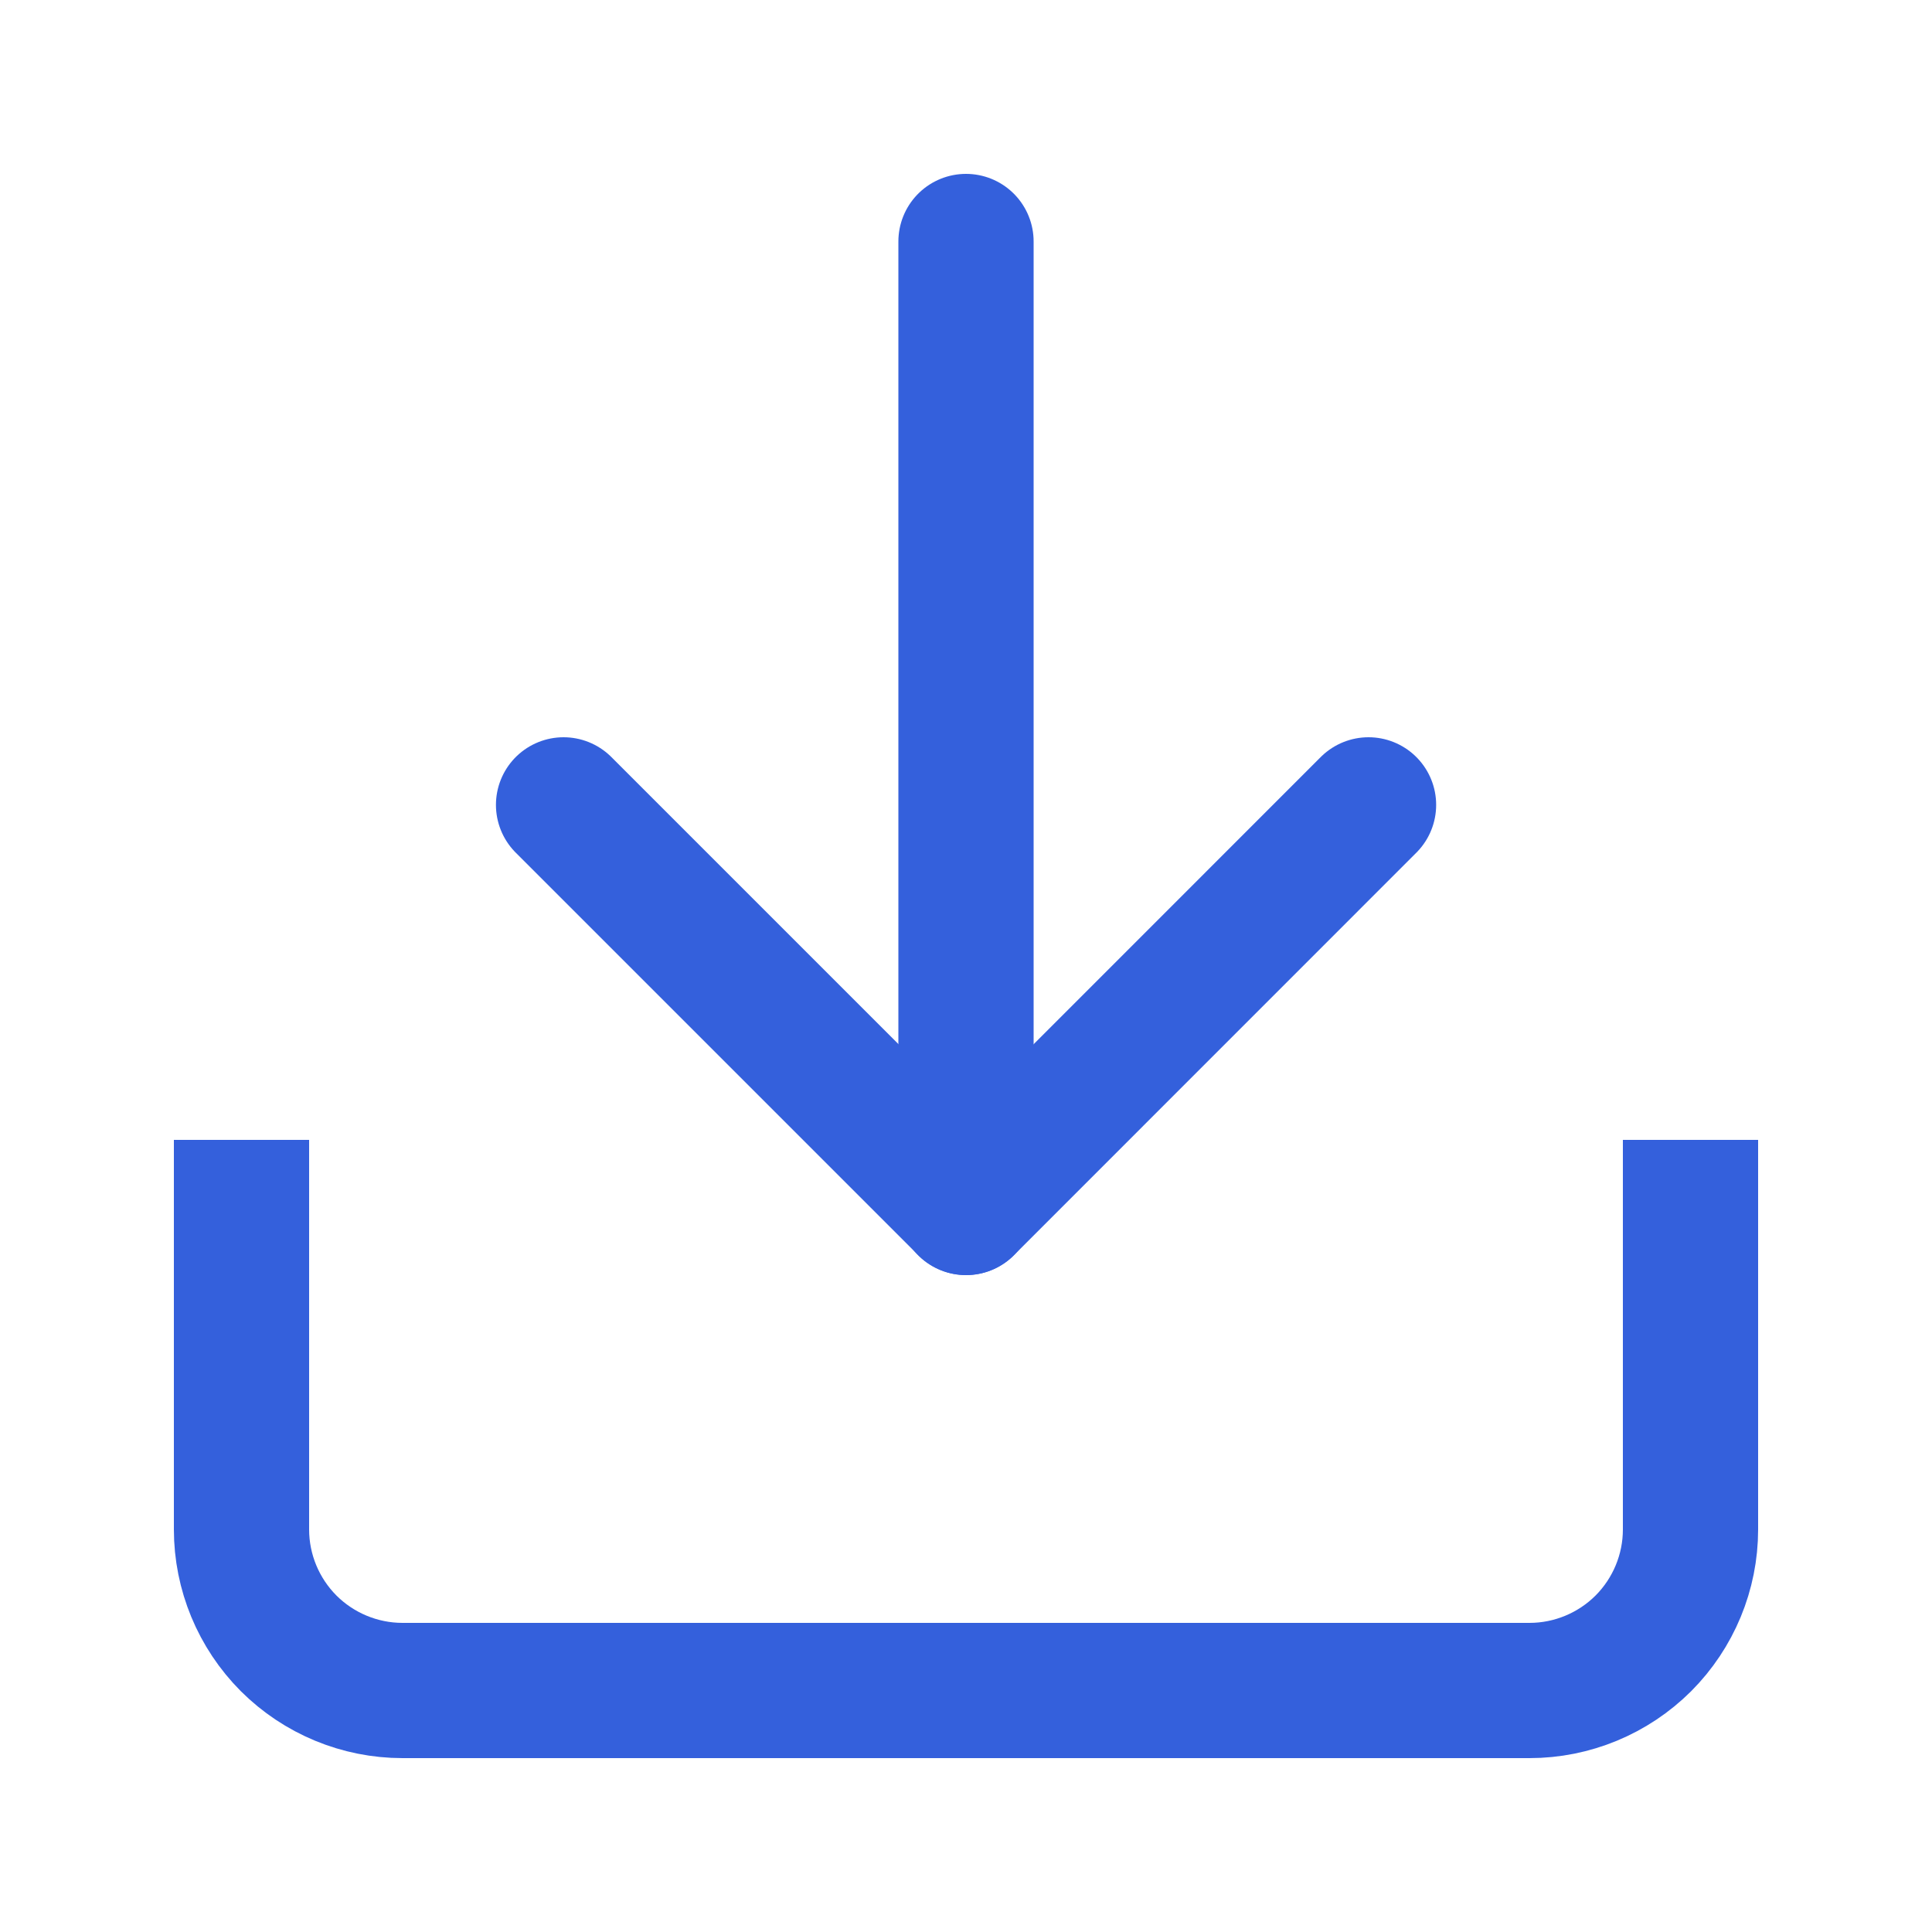
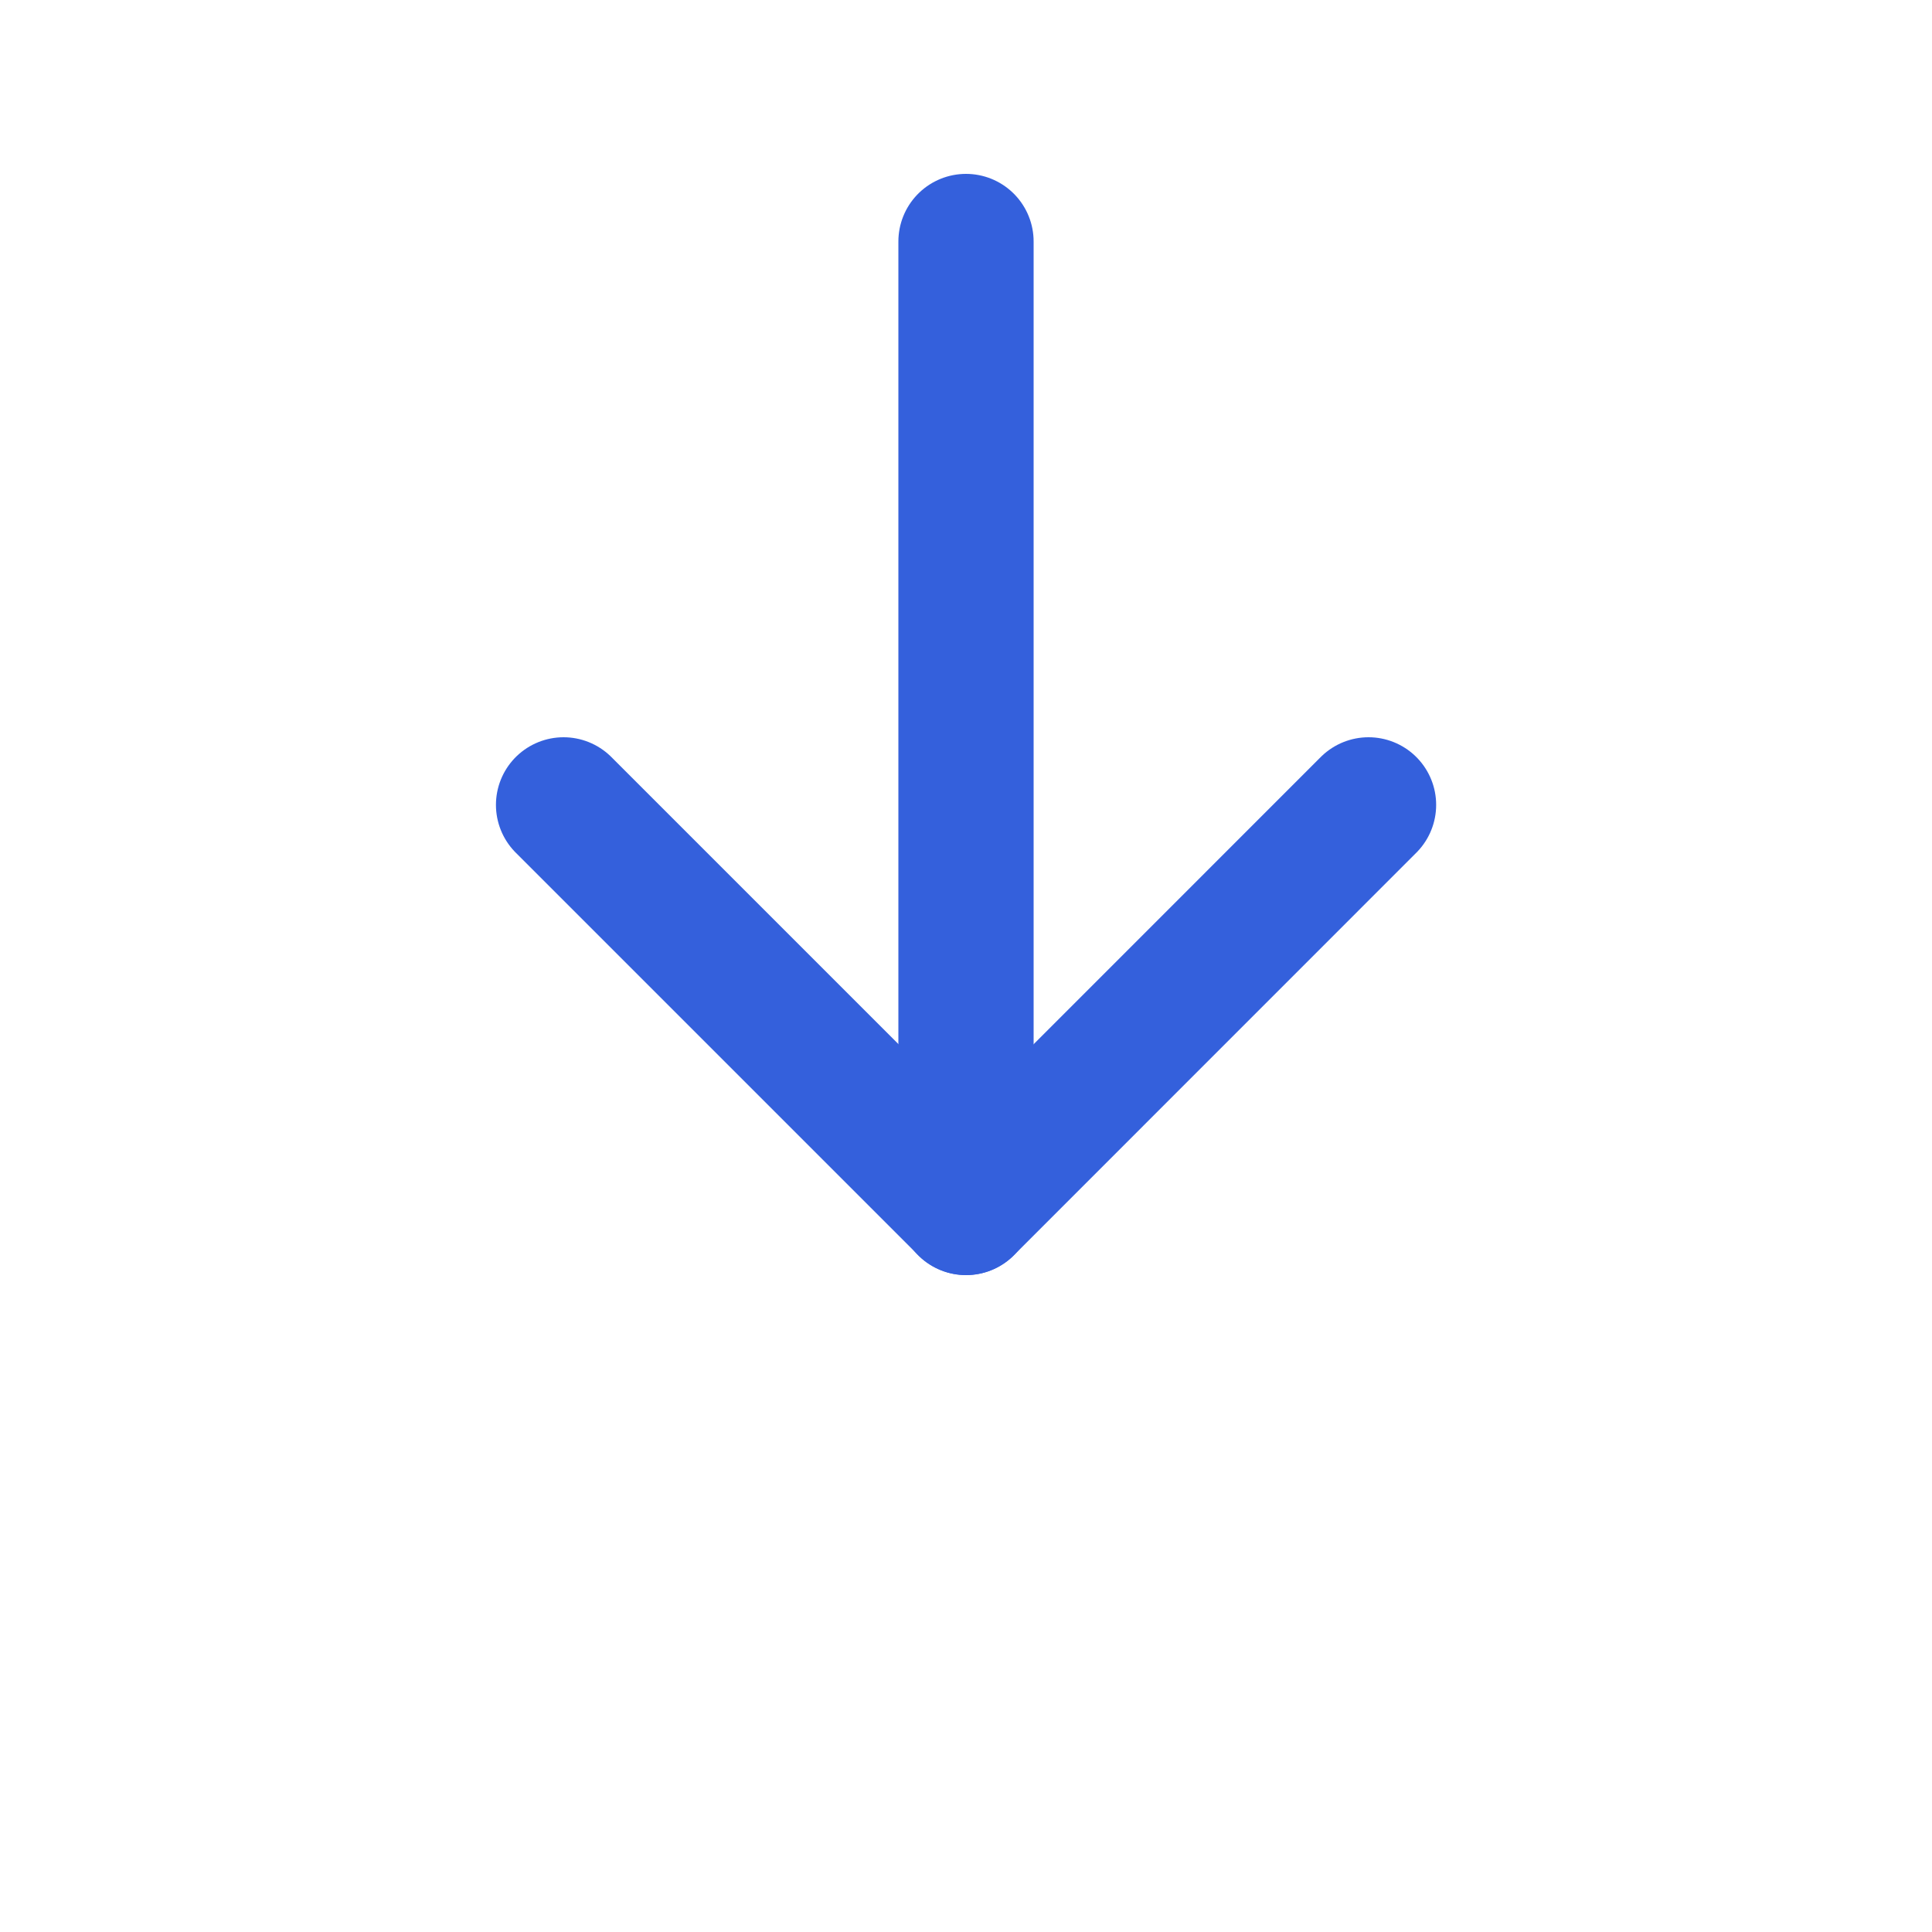
<svg xmlns="http://www.w3.org/2000/svg" width="20" height="20" viewBox="0 0 20 20" fill="none">
-   <path d="M17.5 12.5V15.833C17.5 16.275 17.324 16.699 17.012 17.012C16.699 17.324 16.275 17.5 15.833 17.5H4.167C3.725 17.5 3.301 17.324 2.988 17.012C2.676 16.699 2.5 16.275 2.5 15.833V12.5" stroke="#3460DC" stroke-width="1.4" stroke-linecap="square" stroke-linejoin="round" />
  <path d="M5.834 8.332L10.001 12.499L14.167 8.332" stroke="#3460DC" stroke-width="1.4" stroke-linecap="round" stroke-linejoin="round" />
  <path d="M10 12.5V2.5" stroke="#3460DC" stroke-width="1.4" stroke-linecap="round" stroke-linejoin="round" />
</svg>